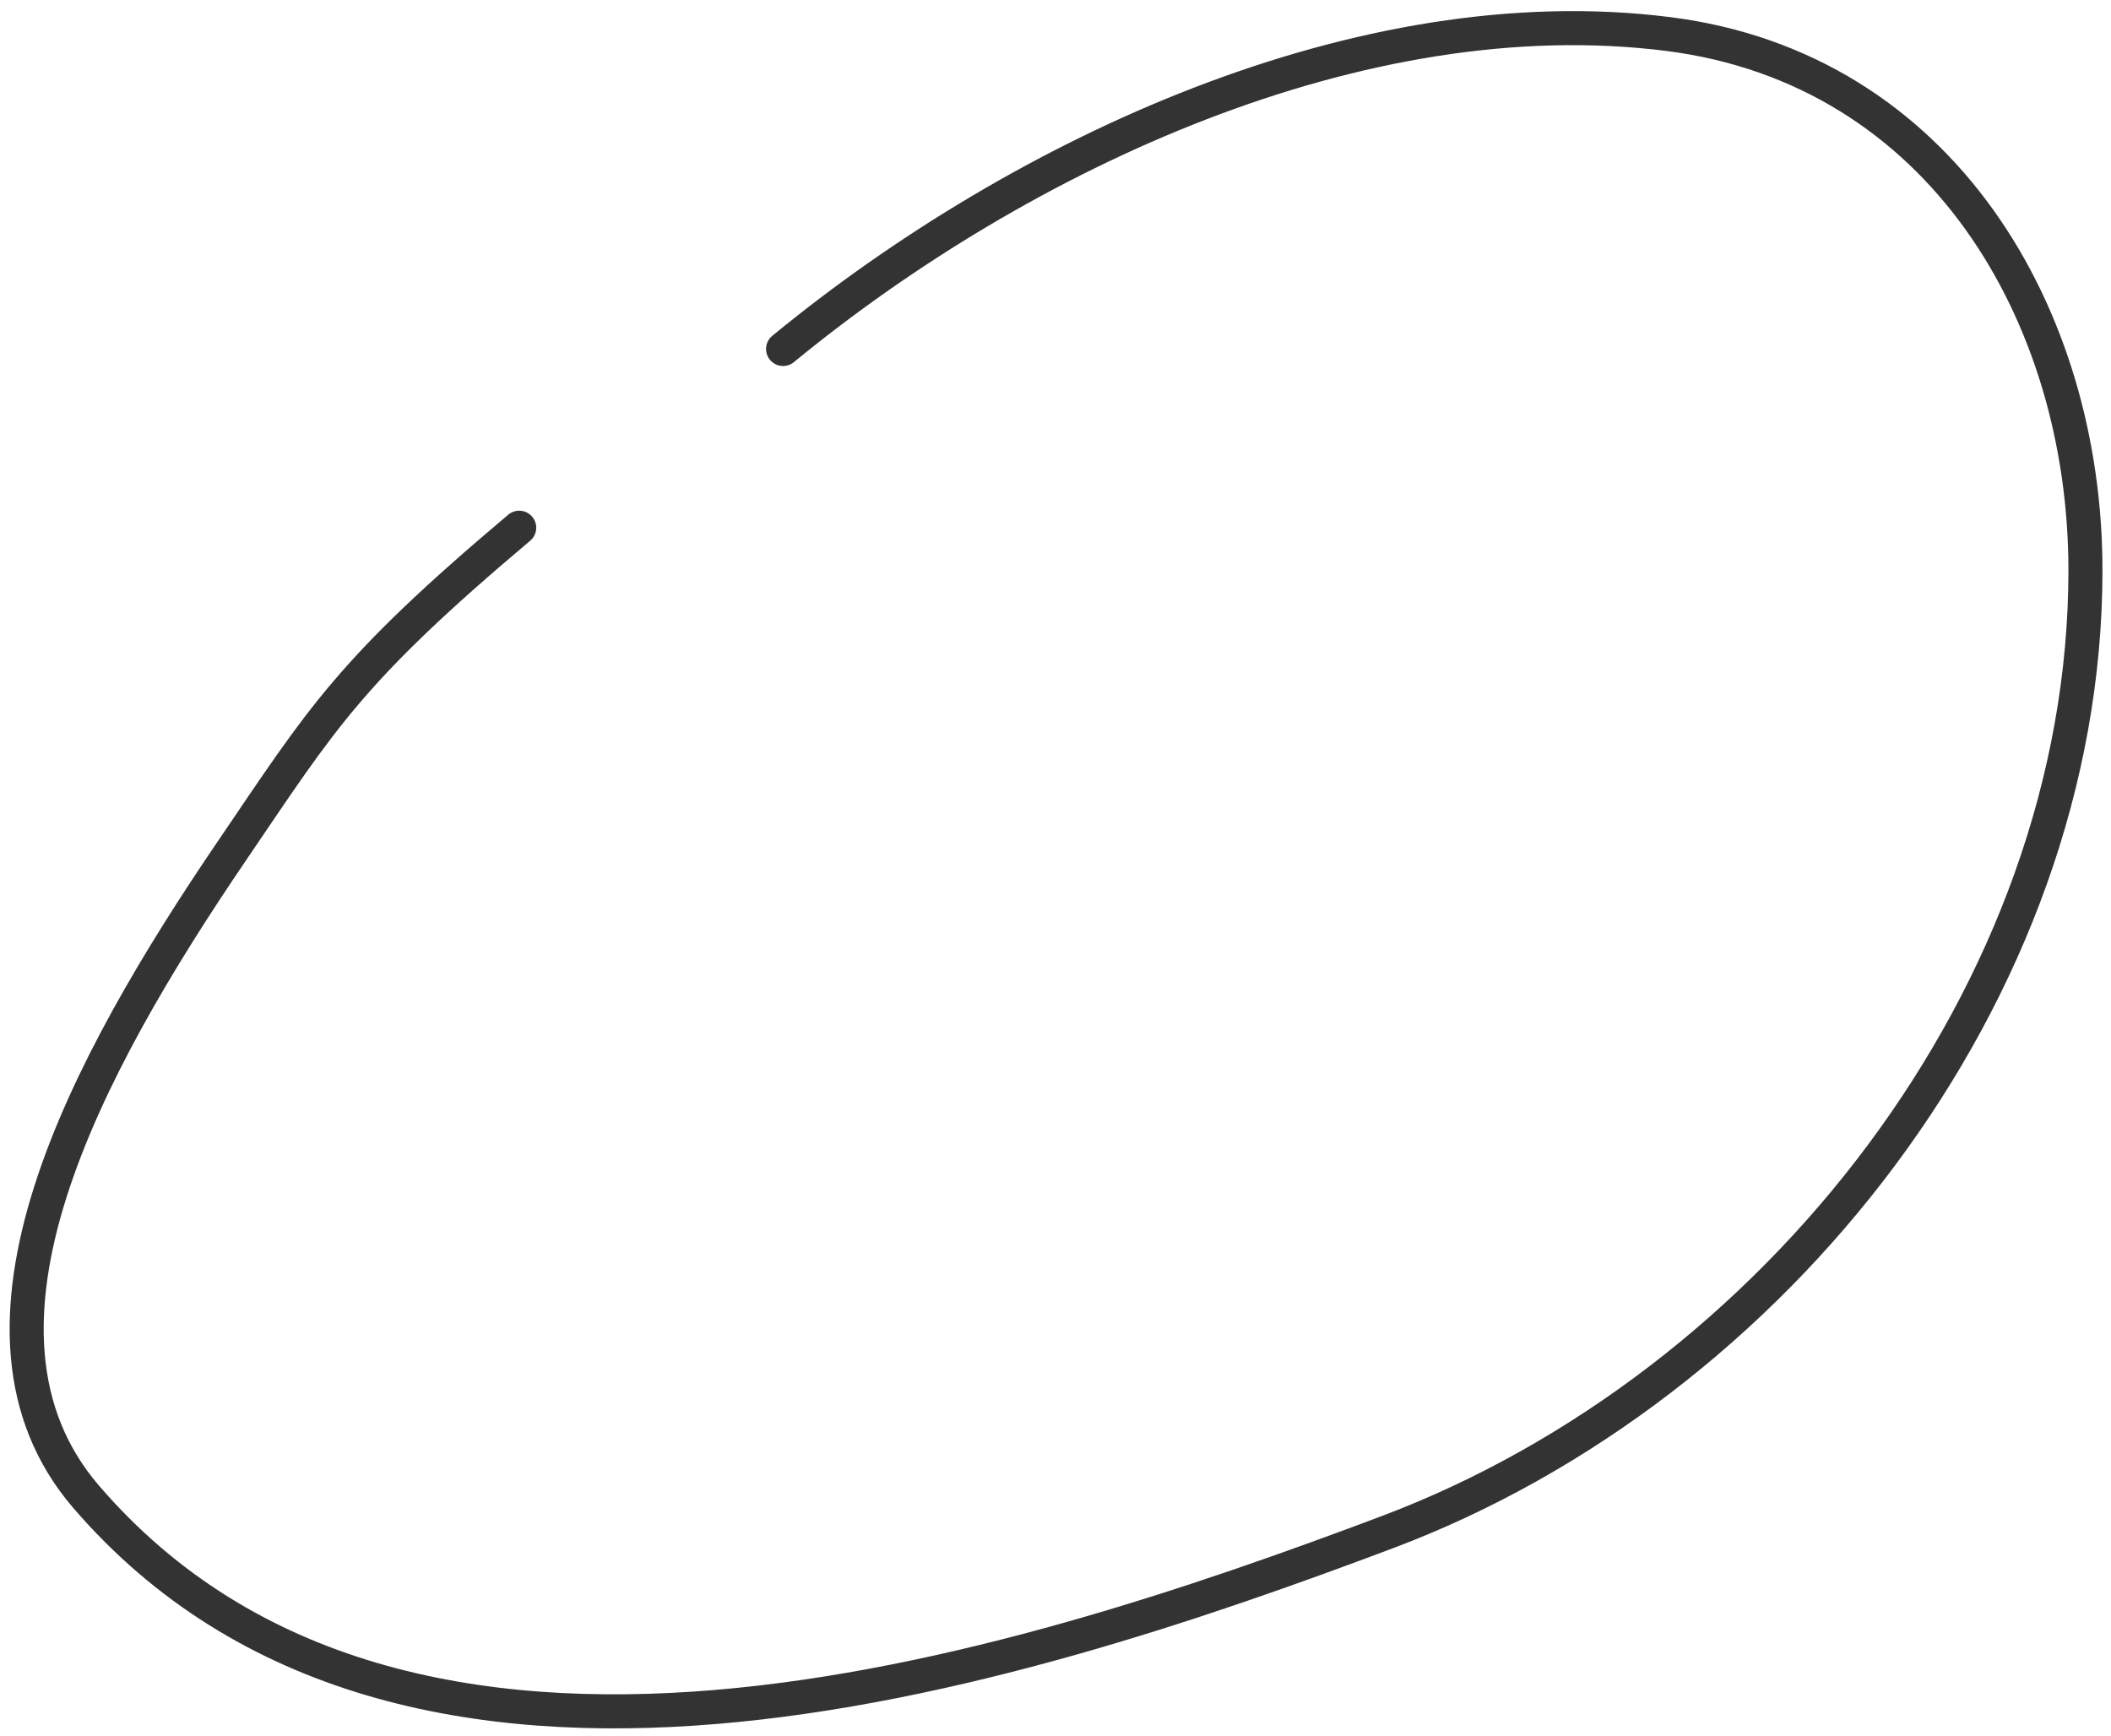
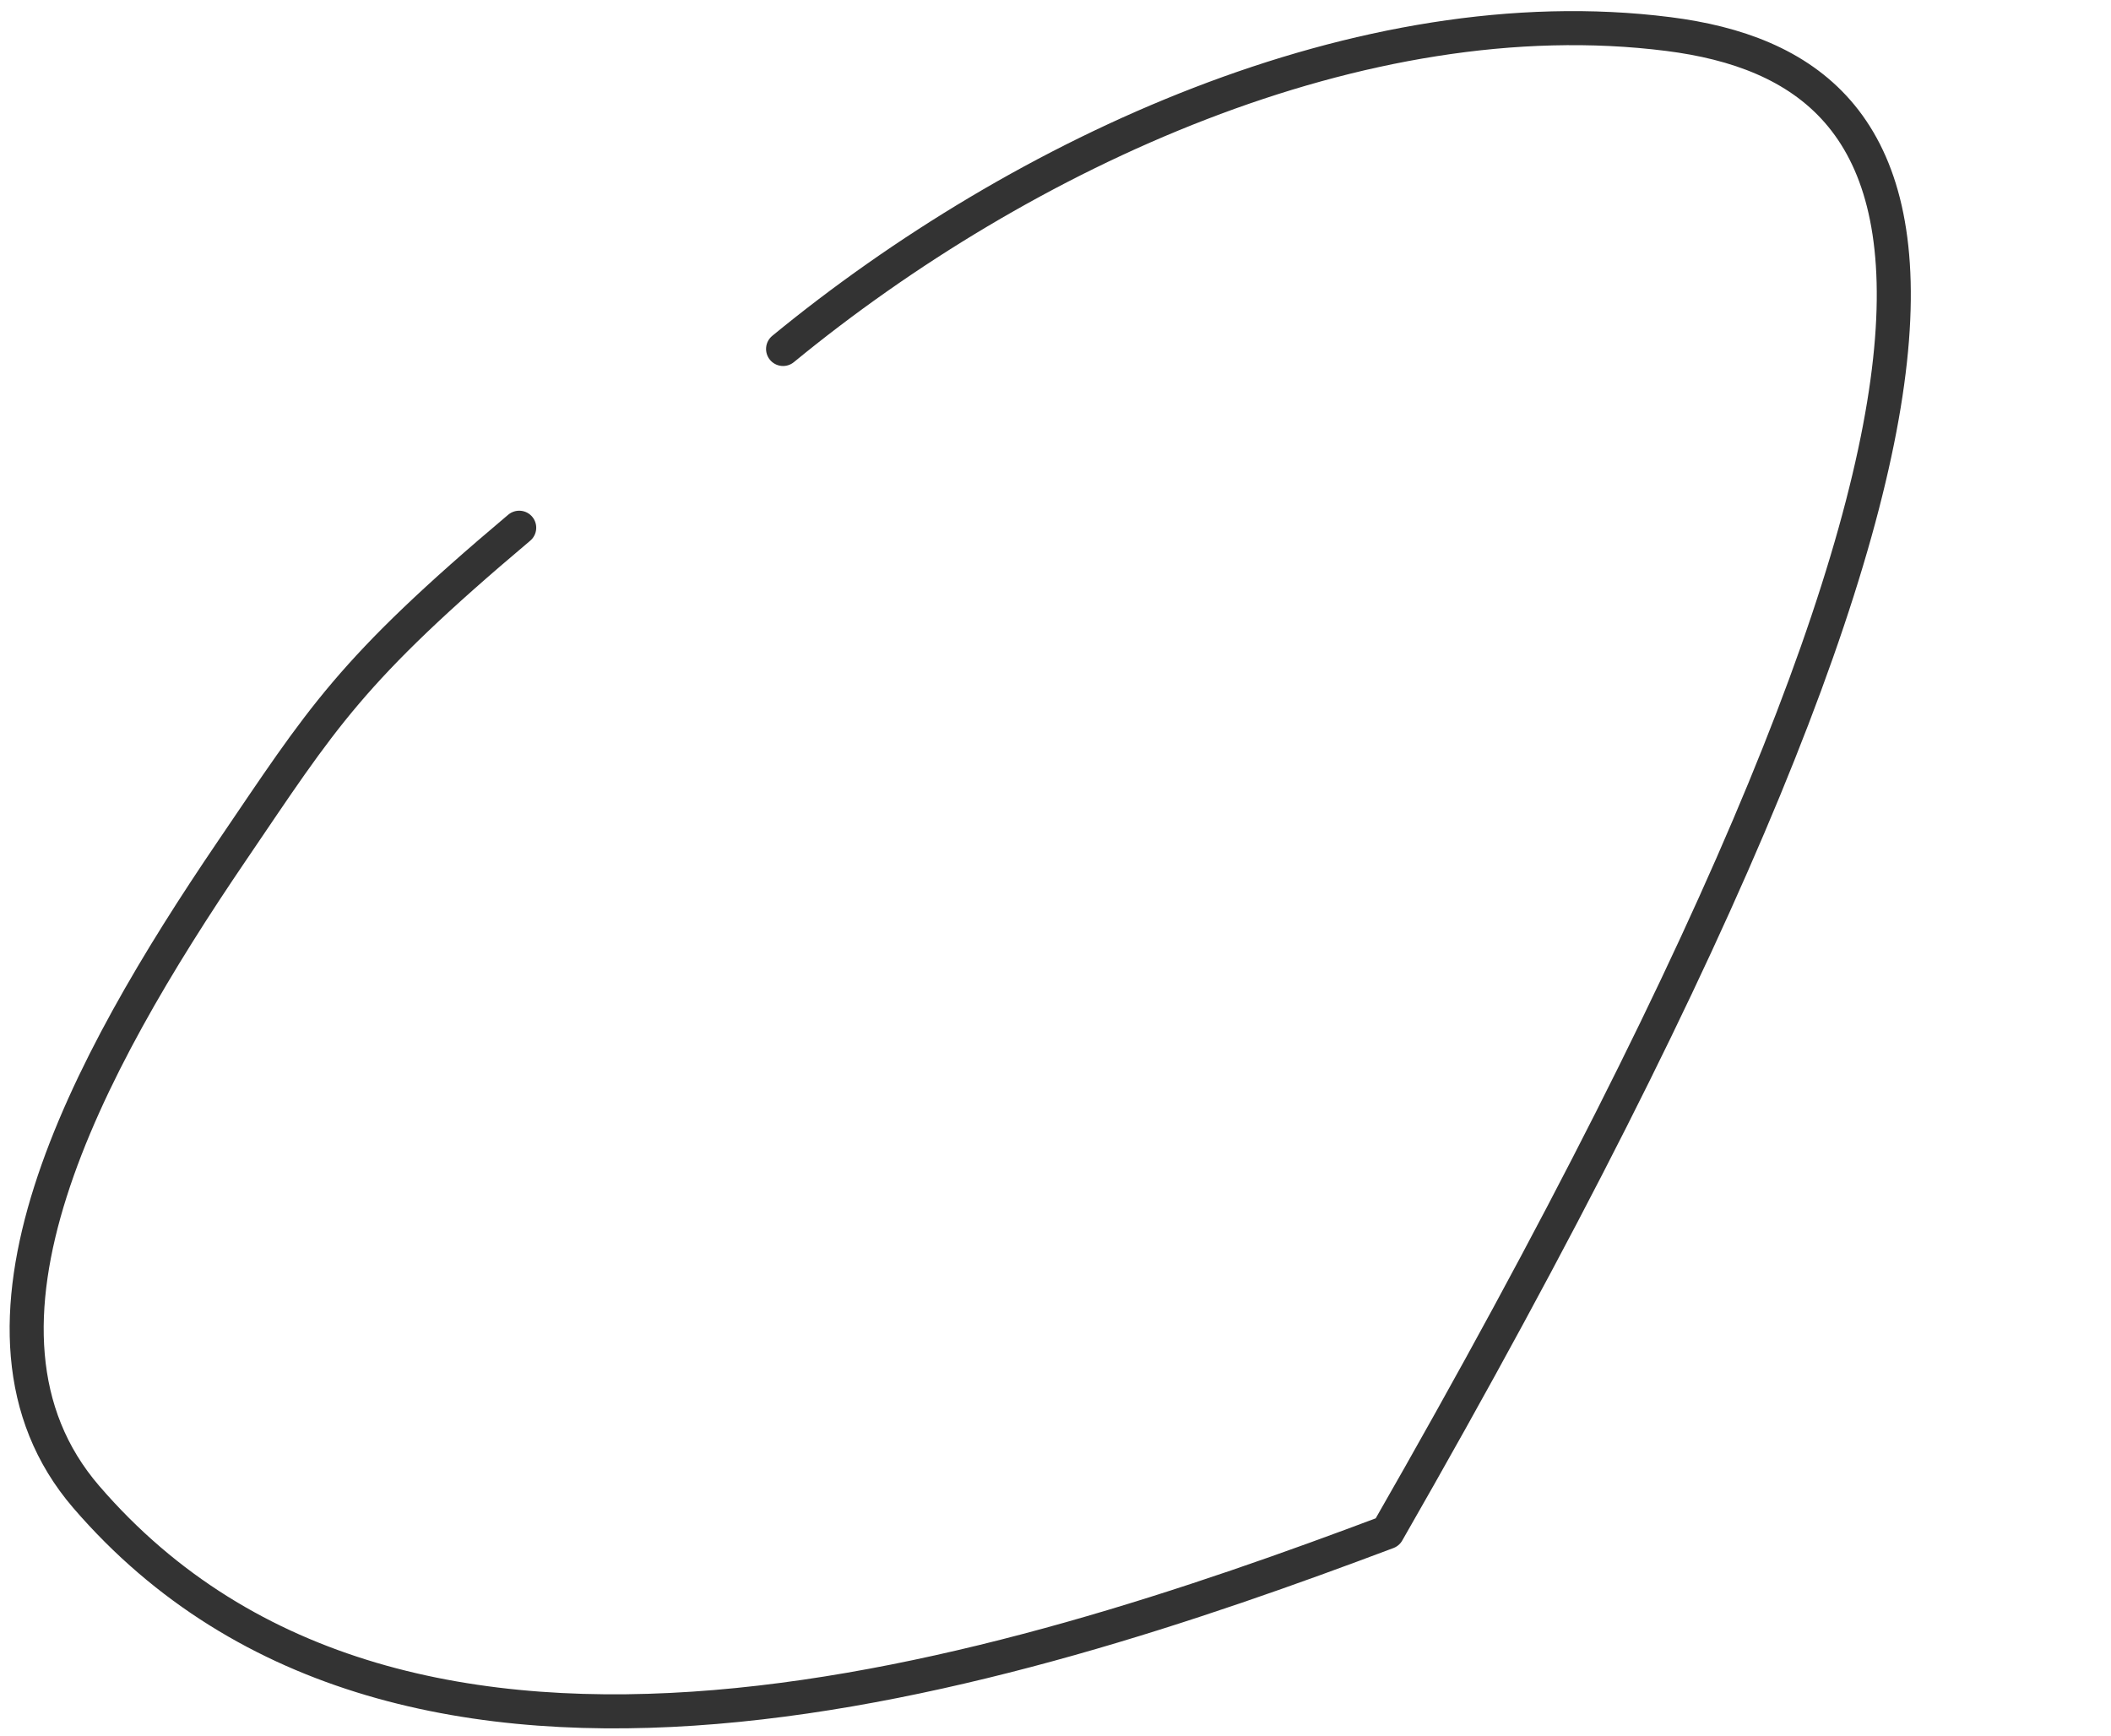
<svg xmlns="http://www.w3.org/2000/svg" width="124" height="102" viewBox="0 0 124 102" fill="none">
-   <path d="M30.498 31C20.498 39.426 18.94 42.156 13.608 50.001C5.074 62.559 -3.389 78.112 5.063 87.93C23.846 109.748 59.356 98.339 81.499 90C104.233 81.438 122.499 58.327 122.499 33.5C122.499 18.507 114.025 4.031 97.999 2C79.992 -0.283 59.998 9 45.998 20.5" stroke="#333333" stroke-width="2" stroke-linecap="round" stroke-linejoin="round" />
+   <path d="M30.498 31C20.498 39.426 18.94 42.156 13.608 50.001C5.074 62.559 -3.389 78.112 5.063 87.93C23.846 109.748 59.356 98.339 81.499 90C122.499 18.507 114.025 4.031 97.999 2C79.992 -0.283 59.998 9 45.998 20.5" stroke="#333333" stroke-width="2" stroke-linecap="round" stroke-linejoin="round" />
</svg>